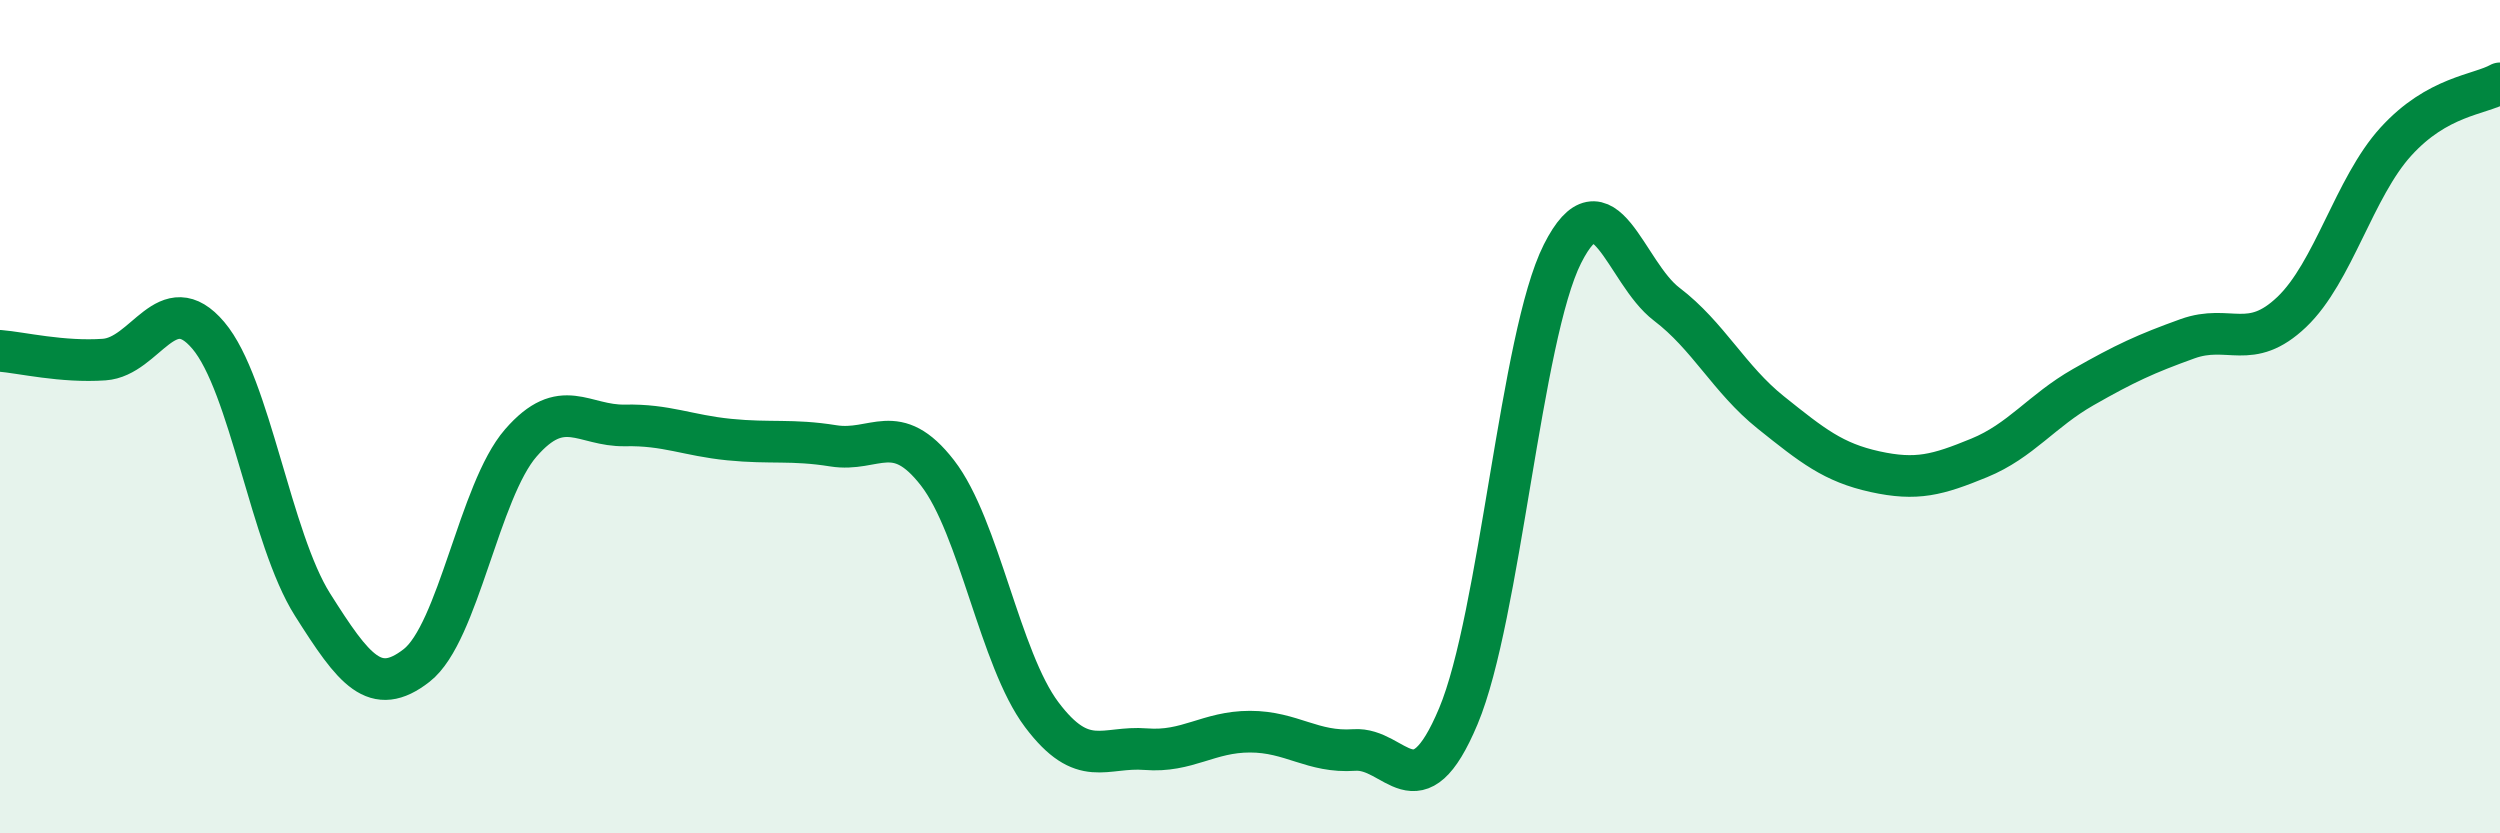
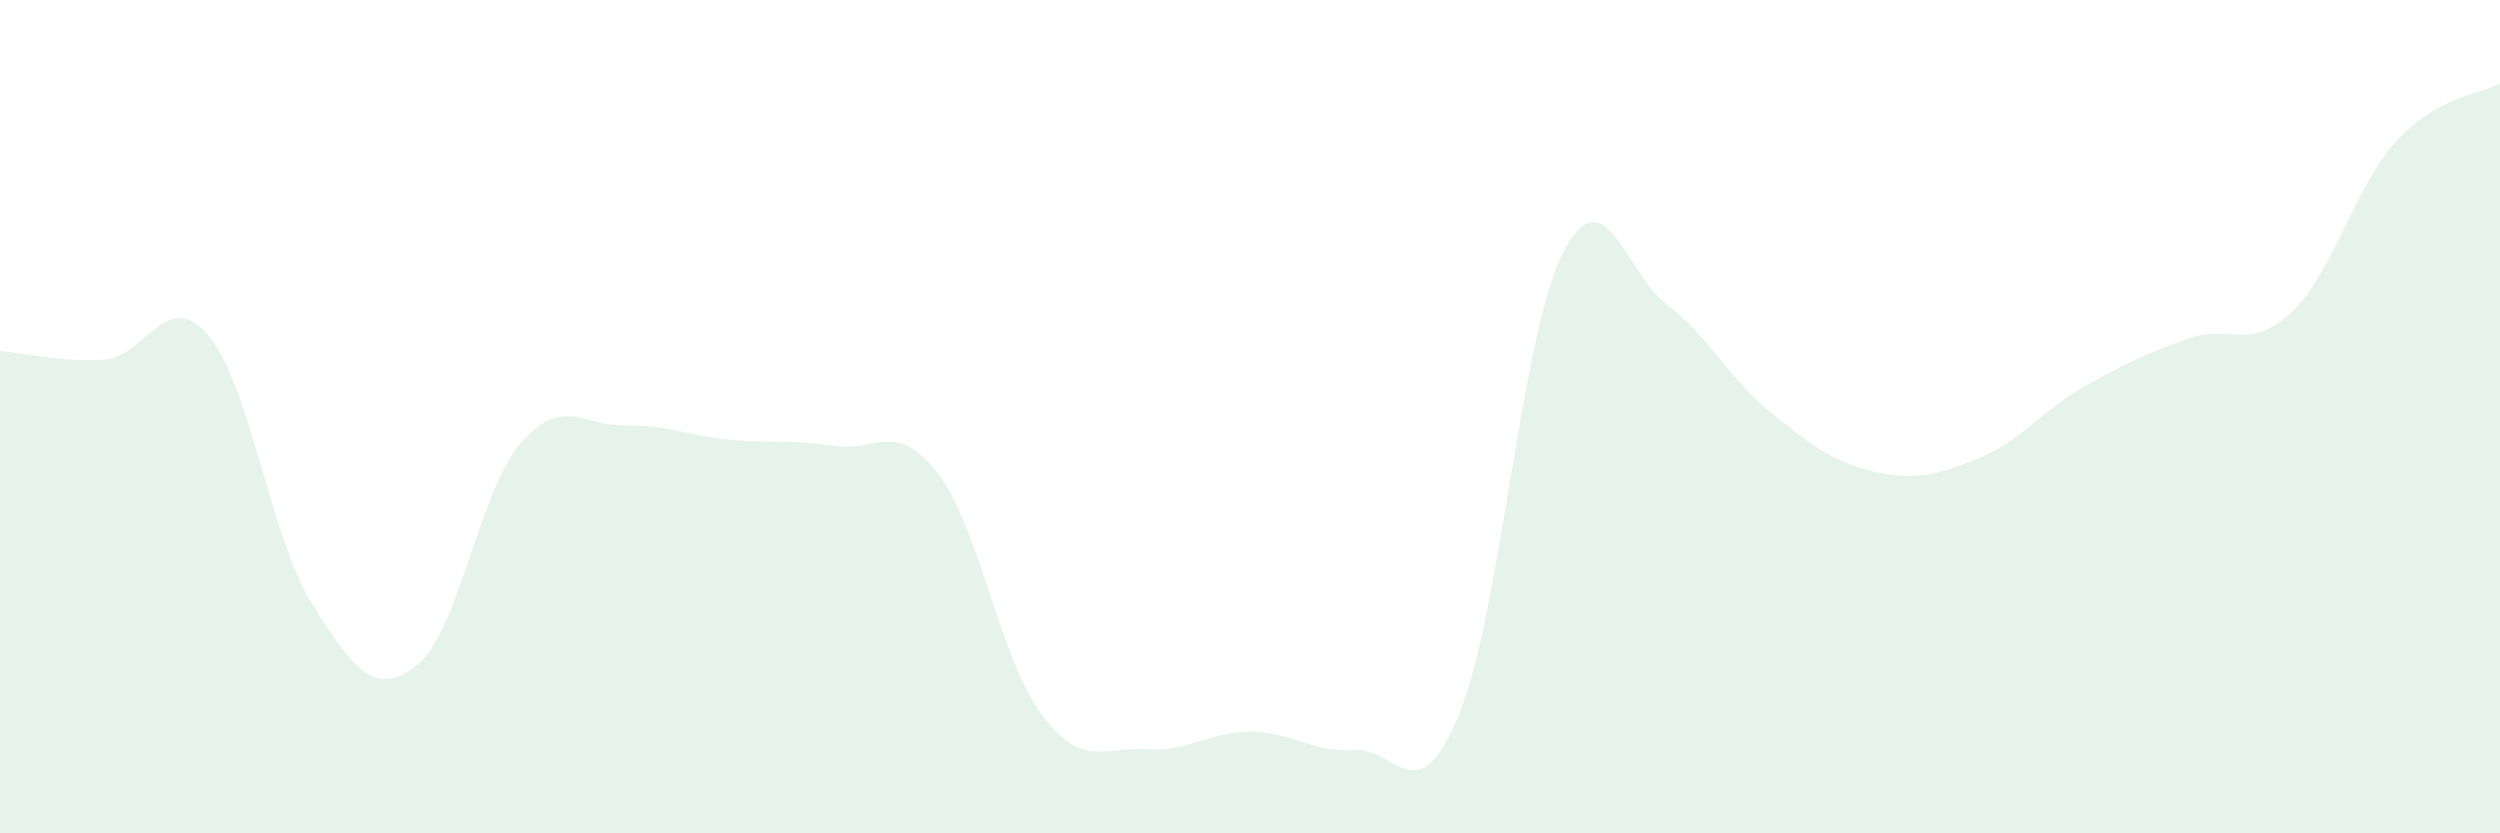
<svg xmlns="http://www.w3.org/2000/svg" width="60" height="20" viewBox="0 0 60 20">
  <path d="M 0,8.42 C 0.5,8.46 1.5,8.7 2.5,8.63 C 3.5,8.56 4,6.87 5,8.05 C 6,9.23 6.5,12.93 7.5,14.51 C 8.5,16.09 9,16.75 10,15.97 C 11,15.19 11.5,11.78 12.5,10.63 C 13.5,9.48 14,10.23 15,10.21 C 16,10.19 16.5,10.45 17.5,10.55 C 18.5,10.65 19,10.54 20,10.7 C 21,10.86 21.5,10.06 22.5,11.35 C 23.5,12.64 24,15.82 25,17.15 C 26,18.48 26.5,17.9 27.5,17.98 C 28.5,18.06 29,17.56 30,17.56 C 31,17.56 31.5,18.07 32.5,18 C 33.5,17.93 34,19.57 35,17.19 C 36,14.81 36.5,8.07 37.5,6.09 C 38.5,4.11 39,6.54 40,7.3 C 41,8.06 41.5,9.1 42.5,9.9 C 43.5,10.7 44,11.1 45,11.32 C 46,11.54 46.5,11.4 47.5,10.99 C 48.5,10.58 49,9.86 50,9.29 C 51,8.72 51.5,8.49 52.5,8.13 C 53.5,7.77 54,8.44 55,7.49 C 56,6.54 56.5,4.5 57.5,3.4 C 58.5,2.3 59.5,2.28 60,2L60 20L0 20Z" fill="#008740" opacity="0.1" stroke-linecap="round" stroke-linejoin="round" />
-   <path d="M 0,8.42 C 0.5,8.46 1.5,8.7 2.5,8.63 C 3.5,8.56 4,6.87 5,8.05 C 6,9.23 6.5,12.93 7.5,14.51 C 8.5,16.09 9,16.75 10,15.97 C 11,15.19 11.5,11.78 12.5,10.63 C 13.5,9.48 14,10.23 15,10.21 C 16,10.19 16.5,10.45 17.5,10.55 C 18.5,10.65 19,10.54 20,10.7 C 21,10.86 21.5,10.06 22.5,11.35 C 23.5,12.64 24,15.82 25,17.15 C 26,18.48 26.5,17.9 27.5,17.98 C 28.5,18.06 29,17.56 30,17.56 C 31,17.56 31.5,18.07 32.5,18 C 33.5,17.93 34,19.57 35,17.19 C 36,14.81 36.5,8.07 37.5,6.09 C 38.5,4.11 39,6.54 40,7.3 C 41,8.06 41.5,9.1 42.5,9.9 C 43.5,10.7 44,11.1 45,11.32 C 46,11.54 46.5,11.4 47.5,10.99 C 48.5,10.58 49,9.86 50,9.29 C 51,8.72 51.5,8.49 52.5,8.13 C 53.5,7.77 54,8.44 55,7.49 C 56,6.54 56.5,4.5 57.5,3.4 C 58.5,2.3 59.5,2.28 60,2" stroke="#008740" stroke-width="1" fill="none" stroke-linecap="round" stroke-linejoin="round" />
</svg>